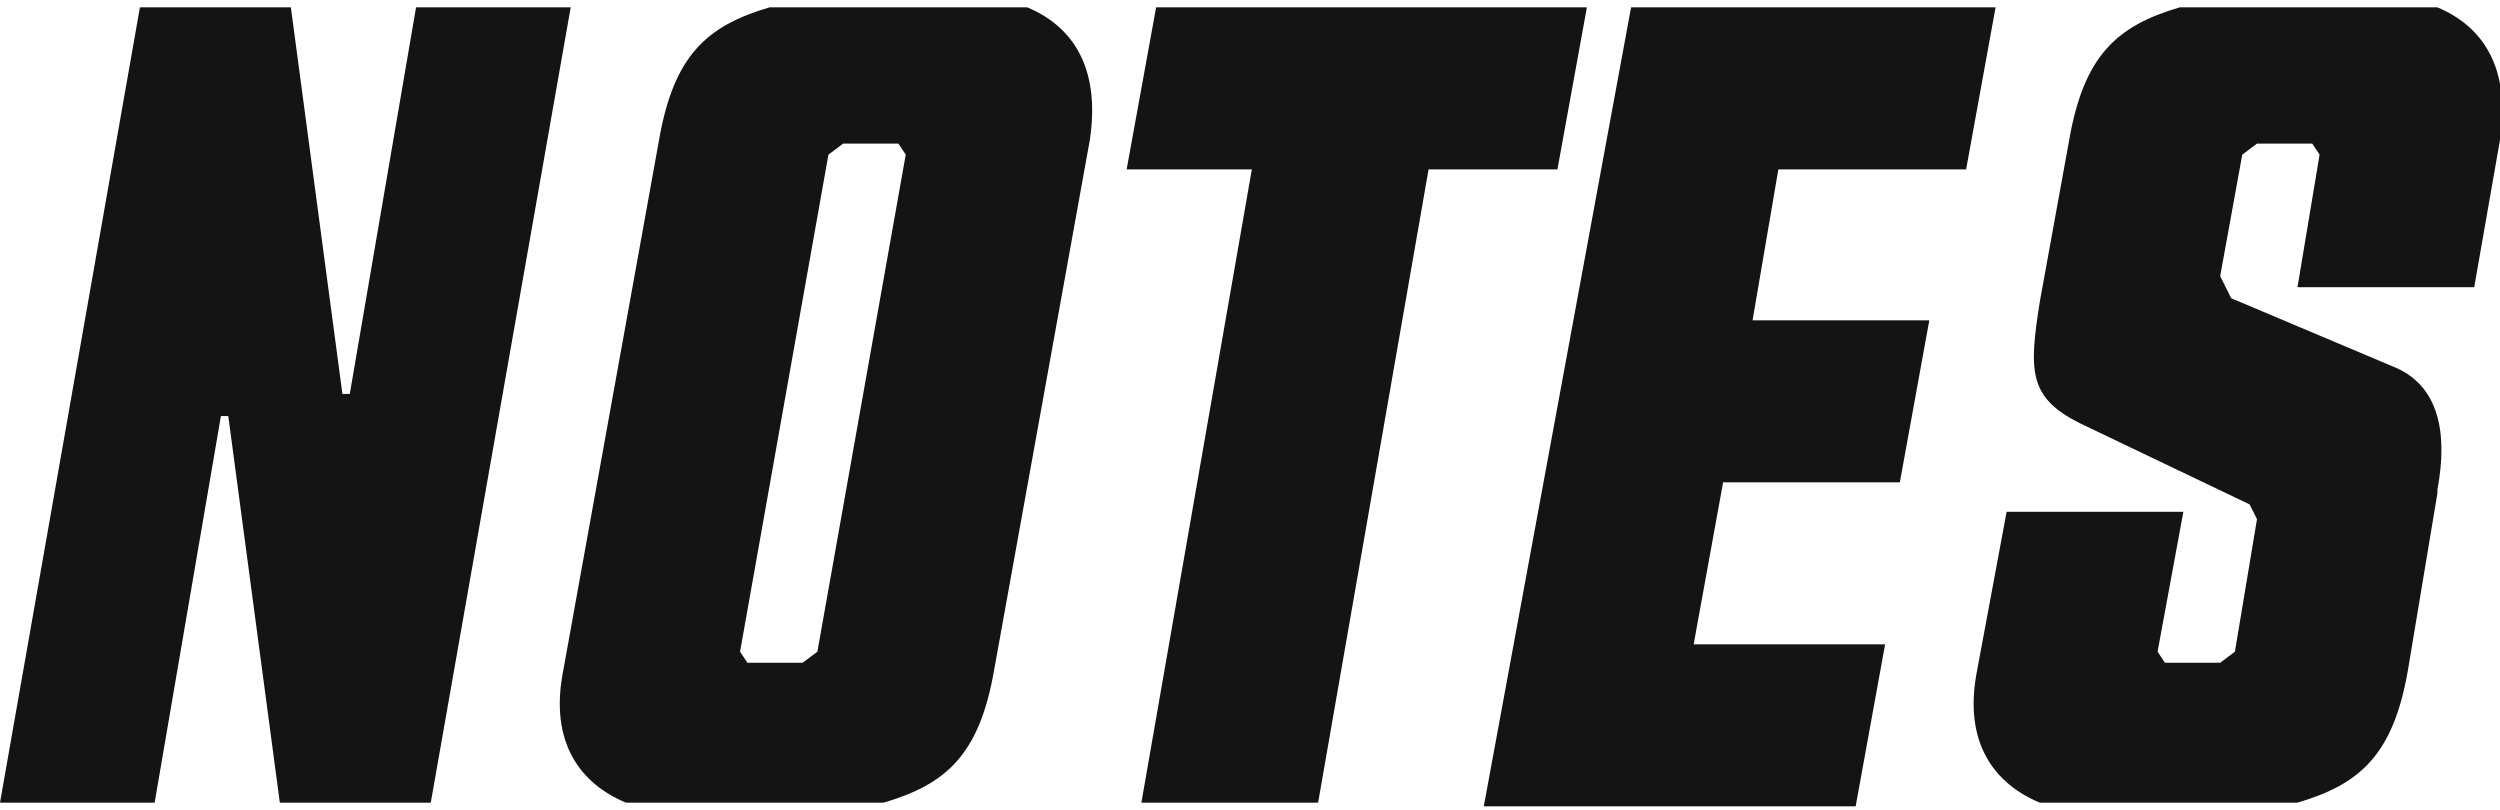
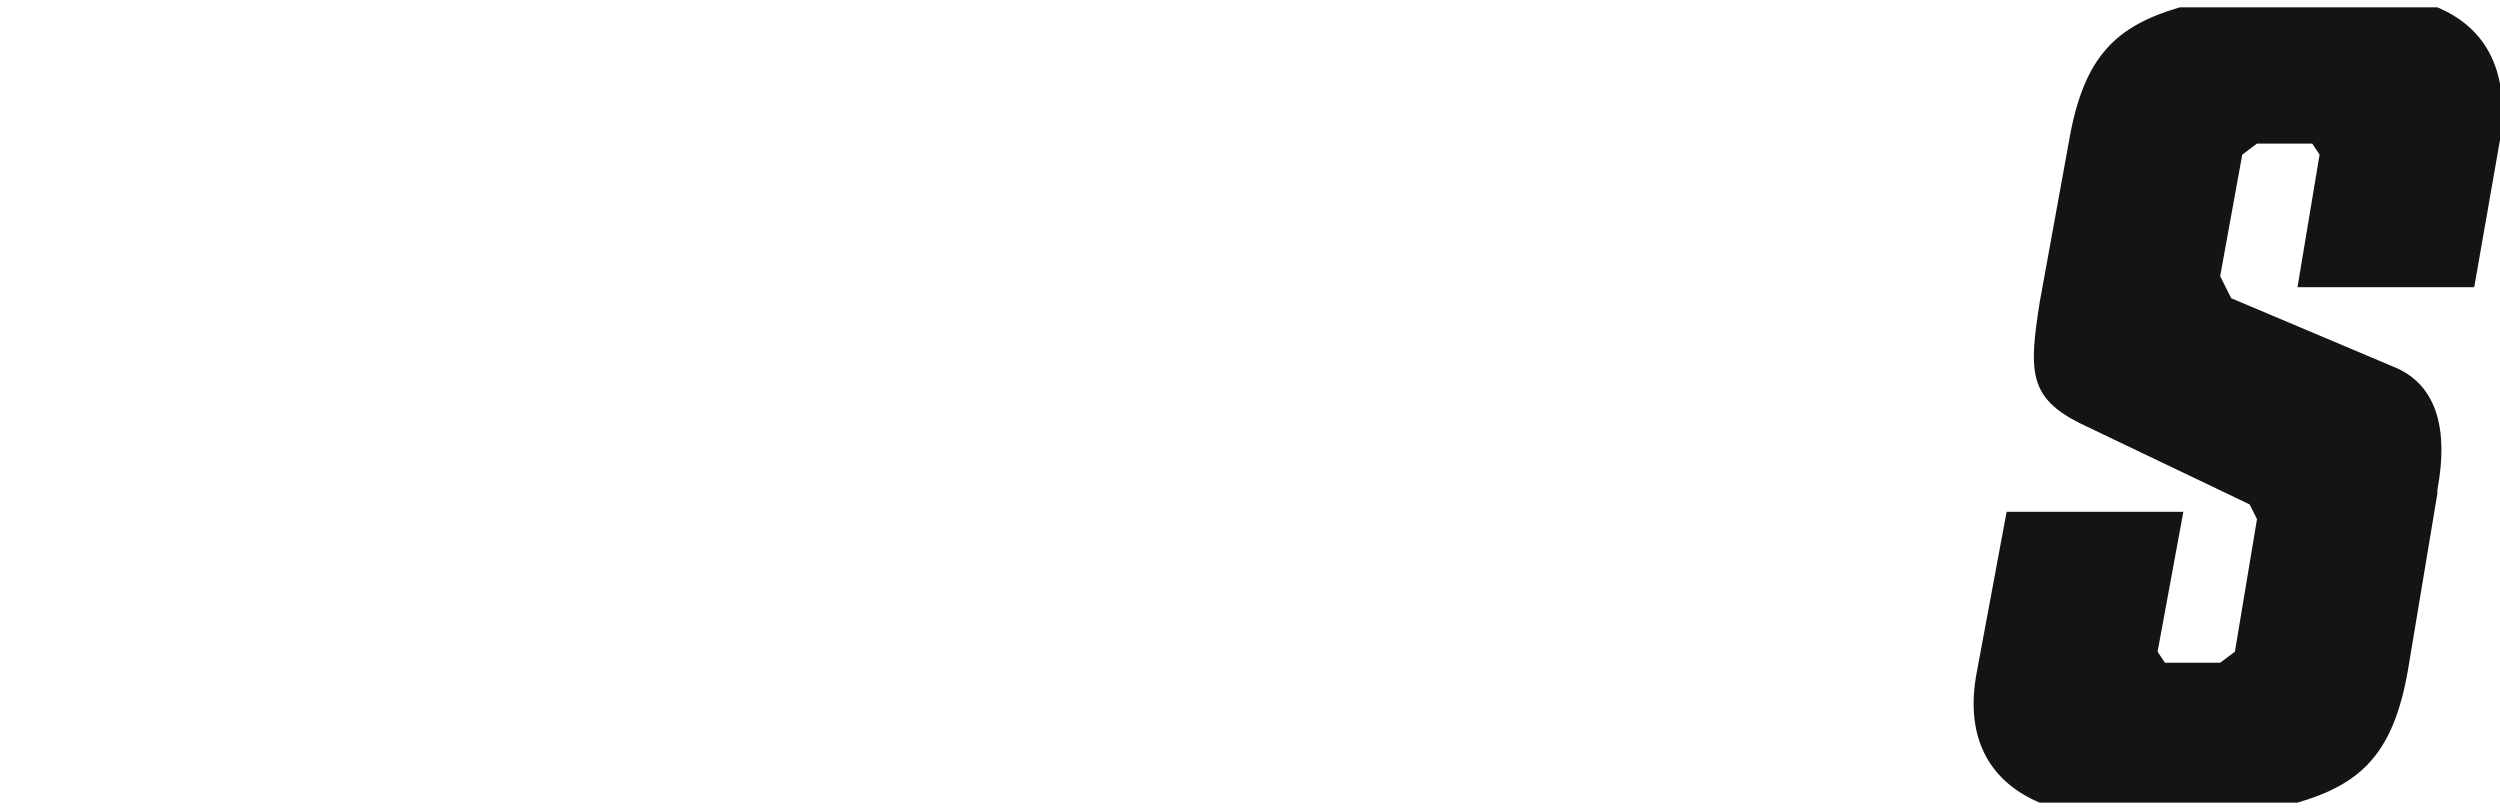
<svg xmlns="http://www.w3.org/2000/svg" id="Layer_1" data-name="Layer 1" width="67.9" height="22" version="1.1" viewBox="0 0 67.9 22">
  <defs>
    <style>
      .cls-1 {
        fill: #141414;
        stroke-width: 0px;
      }
    </style>
  </defs>
-   <path class="cls-1" d="M11.3.2h4.2l-3.8,21.6h-4.1l-1.4-10.5h-.2l-1.8,10.5H0L3.8.2h4.1l1.4,10.5h.2L11.3.2Z" />
-   <path class="cls-1" d="M27,18.2c-.4,2.3-1.3,3.1-3,3.6h-7c-1.2-.5-2.1-1.6-1.7-3.6l2.6-14.4c.4-2.3,1.3-3.1,3-3.6h7c1.2.5,2,1.6,1.7,3.6l-2.6,14.4ZM24.6,4.2l-.2-.3h-1.5l-.4.3-2.4,13.5.2.3h1.5l.4-.3,2.4-13.5Z" />
-   <path class="cls-1" d="M38.8,4.6l-3,17.2h-4.8l3-17.2h-3.4l.8-4.4h11.7l-.8,4.4h-3.5Z" />
-   <path class="cls-1" d="M44.3.2h9.9l-.8,4.4h-5.1l-.7,4.1h4.8l-.8,4.4h-4.8l-.8,4.4h5.2l-.8,4.4h-10.1L44.3.2Z" />
  <path class="cls-1" d="M66.2,13.4l-.8,4.8c-.4,2.3-1.3,3.1-3,3.6h-7c-1.2-.5-2.1-1.6-1.7-3.6l.8-4.3h4.8l-.7,3.8.2.3h1.5l.4-.3.6-3.6-.2-.4-4.6-2.2c-1.4-.7-1.4-1.4-1.1-3.3l.8-4.4c.4-2.3,1.3-3.1,3-3.6h7c1.2.5,2,1.6,1.7,3.6l-.7,4h-4.8l.6-3.6-.2-.3h-1.5l-.4.3-.6,3.3.3.6,4.5,1.9c1.1.5,1.4,1.7,1.1,3.3Z" />
</svg>